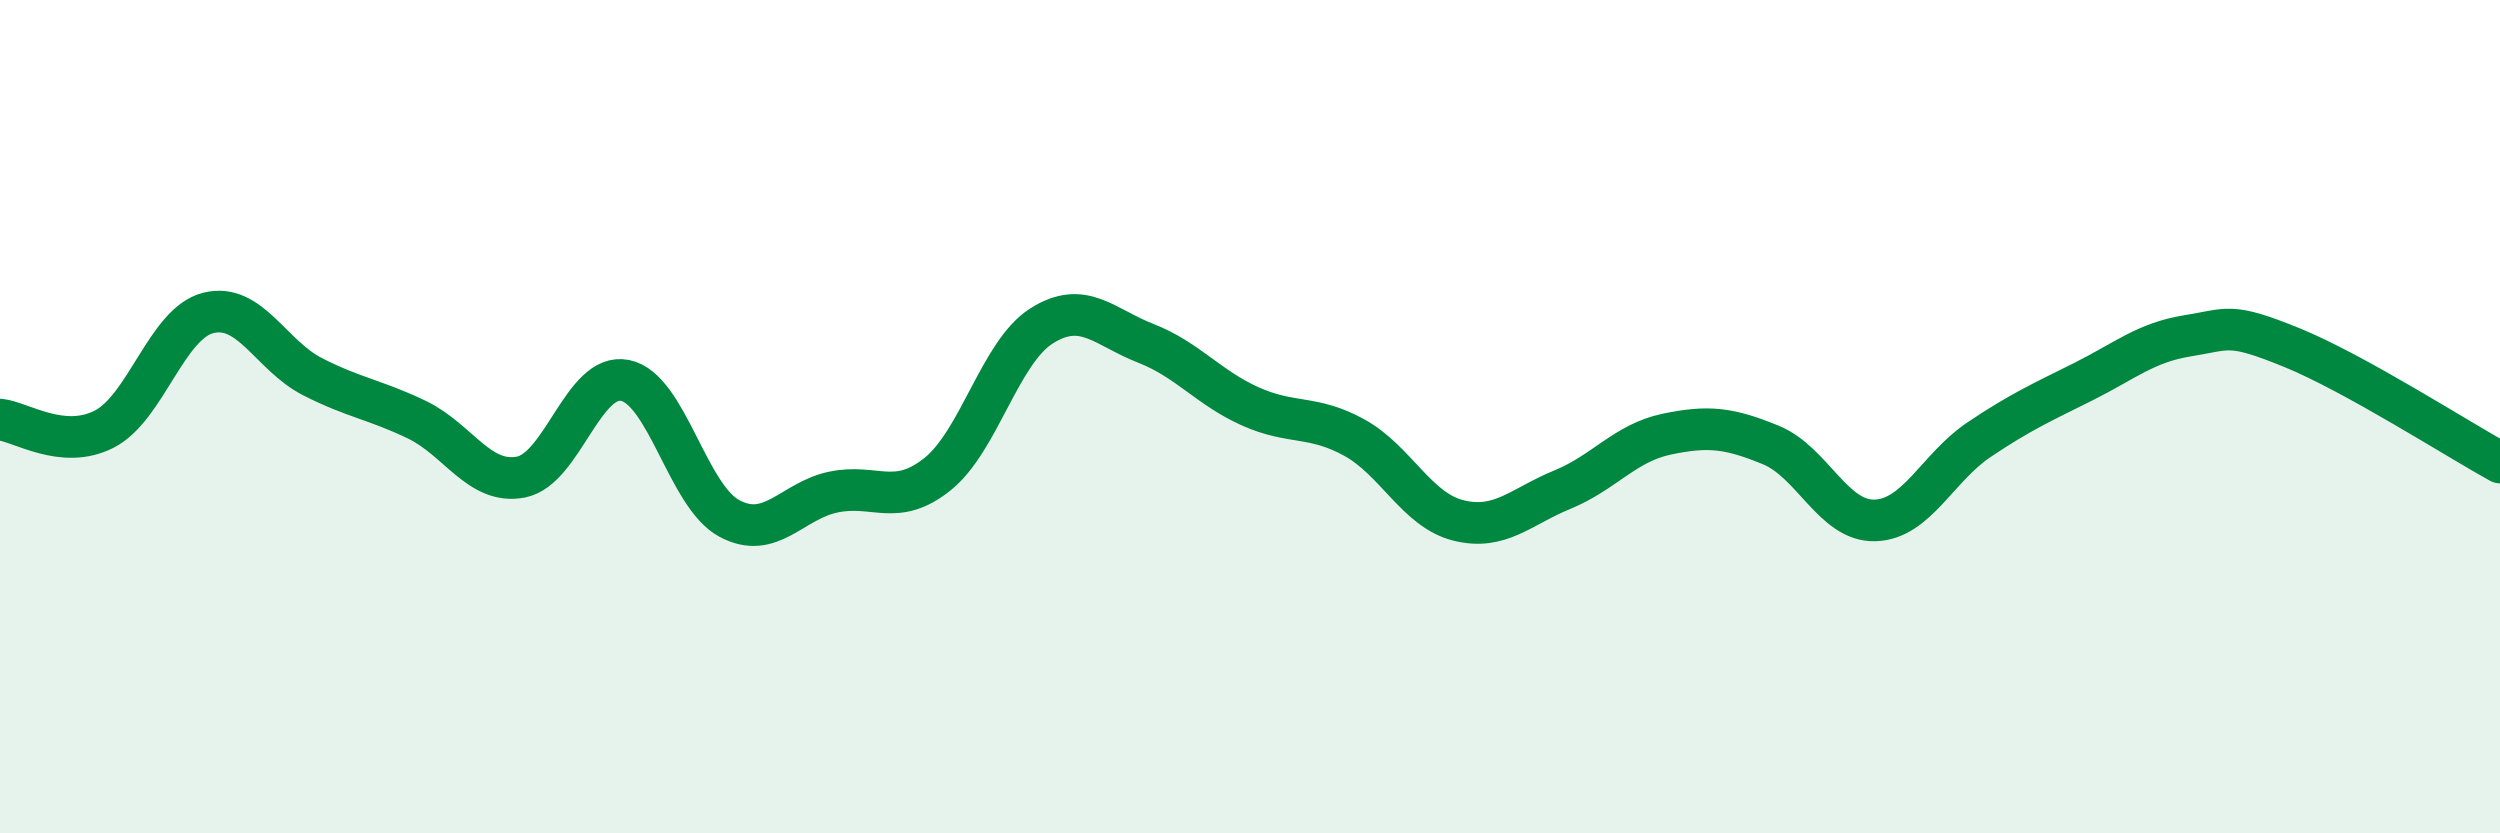
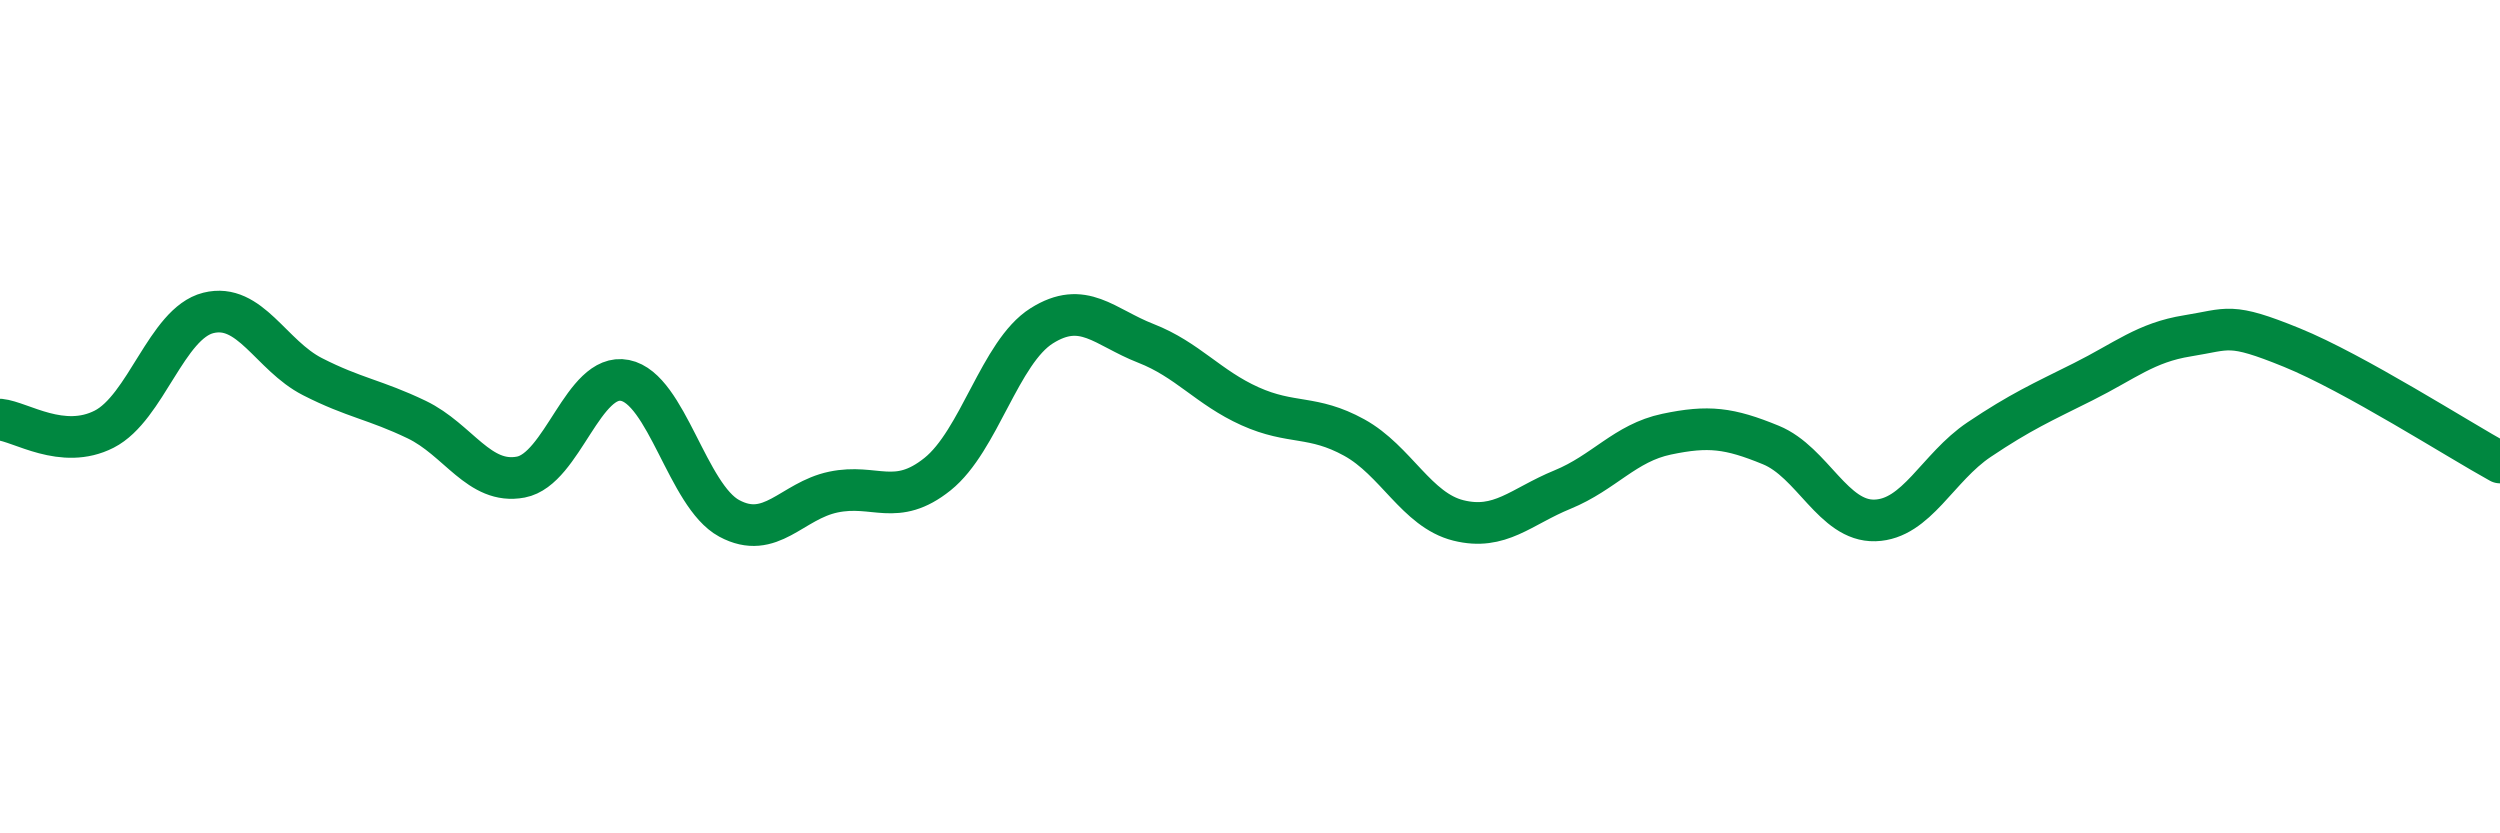
<svg xmlns="http://www.w3.org/2000/svg" width="60" height="20" viewBox="0 0 60 20">
-   <path d="M 0,10.07 C 0.5,10.12 1.5,10.81 2.5,10.3 C 3.5,9.79 4,7.76 5,7.51 C 6,7.26 6.5,8.53 7.5,9.04 C 8.5,9.55 9,9.59 10,10.07 C 11,10.55 11.5,11.64 12.5,11.45 C 13.5,11.26 14,8.93 15,9.13 C 16,9.33 16.5,11.9 17.5,12.44 C 18.5,12.98 19,12.02 20,11.81 C 21,11.6 21.5,12.18 22.5,11.38 C 23.5,10.58 24,8.45 25,7.82 C 26,7.19 26.5,7.85 27.5,8.24 C 28.5,8.63 29,9.3 30,9.75 C 31,10.2 31.5,9.95 32.5,10.5 C 33.5,11.05 34,12.24 35,12.49 C 36,12.74 36.5,12.16 37.5,11.75 C 38.5,11.34 39,10.63 40,10.42 C 41,10.21 41.5,10.27 42.5,10.68 C 43.5,11.09 44,12.52 45,12.49 C 46,12.46 46.5,11.22 47.5,10.55 C 48.5,9.88 49,9.66 50,9.16 C 51,8.66 51.5,8.22 52.5,8.06 C 53.5,7.9 53.5,7.73 55,8.34 C 56.5,8.95 59,10.55 60,11.1L60 20L0 20Z" fill="#008740" opacity="0.1" stroke-linecap="round" stroke-linejoin="round" />
  <path d="M 0,10.07 C 0.5,10.12 1.5,10.81 2.5,10.3 C 3.5,9.79 4,7.76 5,7.51 C 6,7.26 6.5,8.53 7.5,9.04 C 8.5,9.55 9,9.59 10,10.07 C 11,10.55 11.5,11.64 12.5,11.45 C 13.5,11.26 14,8.93 15,9.13 C 16,9.33 16.5,11.9 17.5,12.44 C 18.5,12.98 19,12.02 20,11.81 C 21,11.6 21.5,12.18 22.5,11.38 C 23.5,10.58 24,8.45 25,7.82 C 26,7.19 26.5,7.85 27.5,8.24 C 28.5,8.63 29,9.3 30,9.75 C 31,10.2 31.5,9.95 32.5,10.5 C 33.5,11.05 34,12.24 35,12.49 C 36,12.74 36.5,12.16 37.5,11.75 C 38.5,11.34 39,10.63 40,10.42 C 41,10.21 41.5,10.27 42.5,10.68 C 43.5,11.09 44,12.52 45,12.49 C 46,12.46 46.5,11.22 47.5,10.55 C 48.5,9.88 49,9.66 50,9.16 C 51,8.66 51.5,8.22 52.5,8.06 C 53.5,7.9 53.5,7.73 55,8.34 C 56.5,8.95 59,10.55 60,11.1" stroke="#008740" stroke-width="1" fill="none" stroke-linecap="round" stroke-linejoin="round" />
</svg>